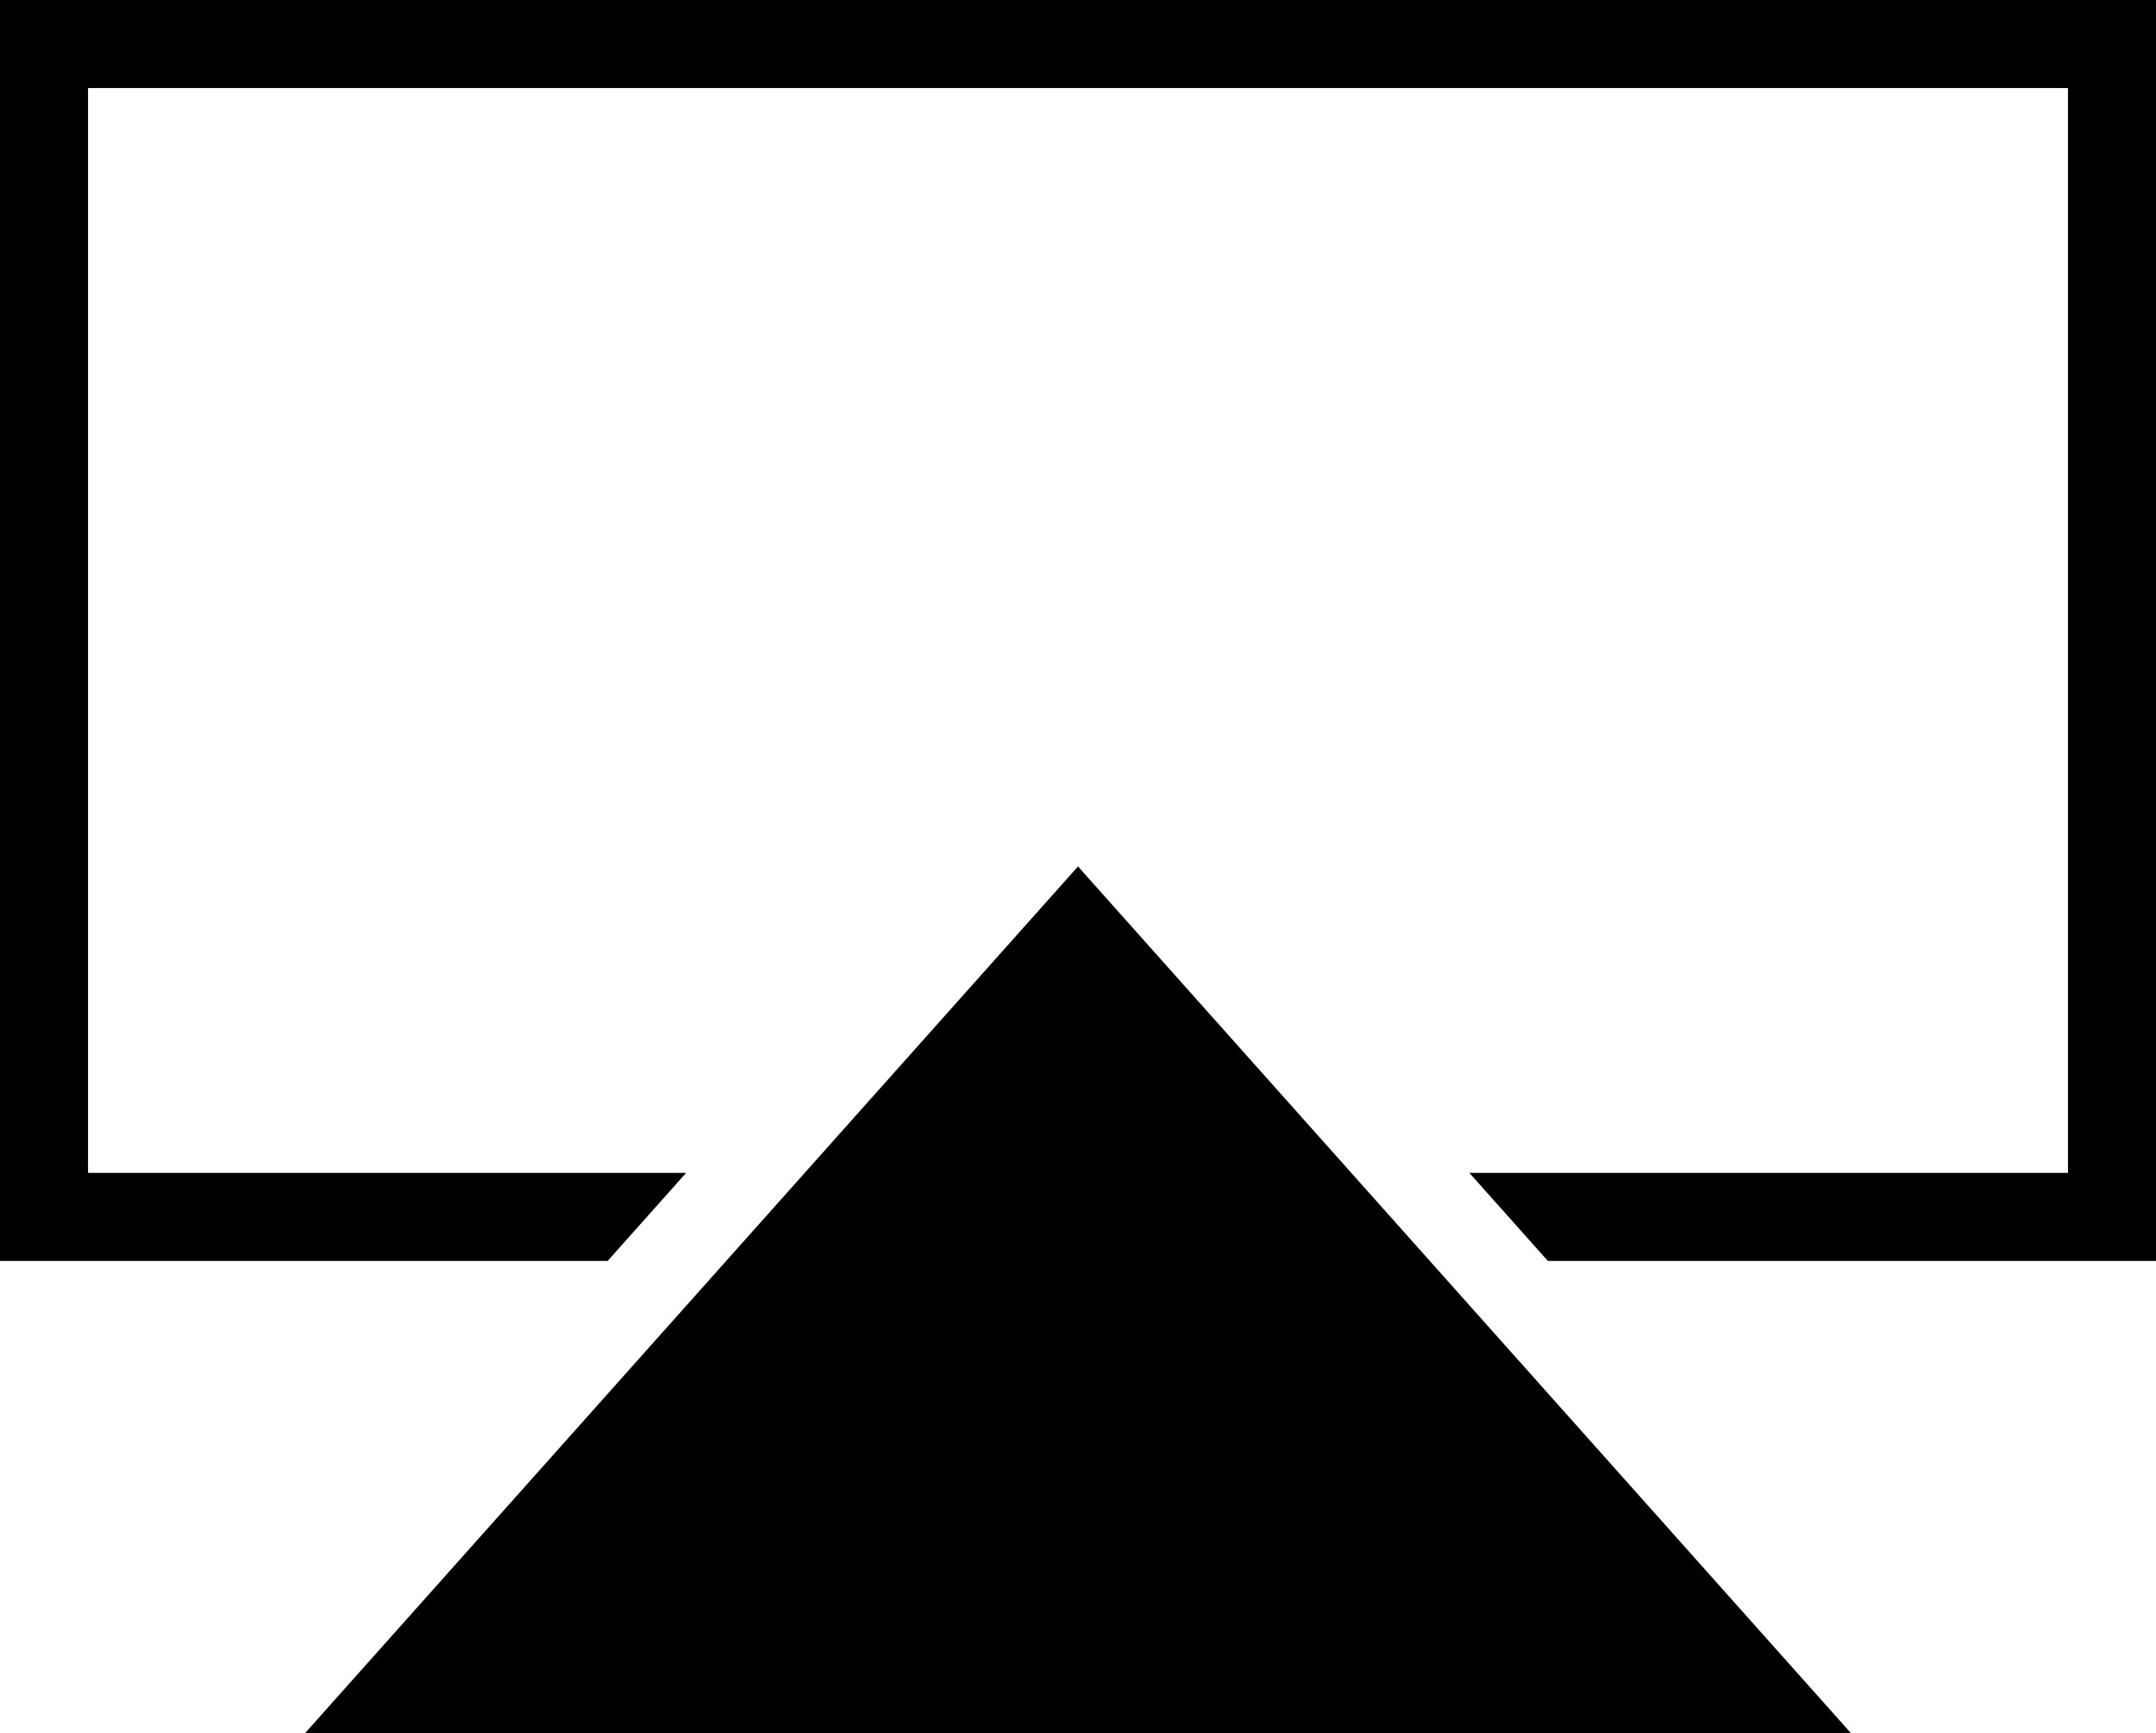
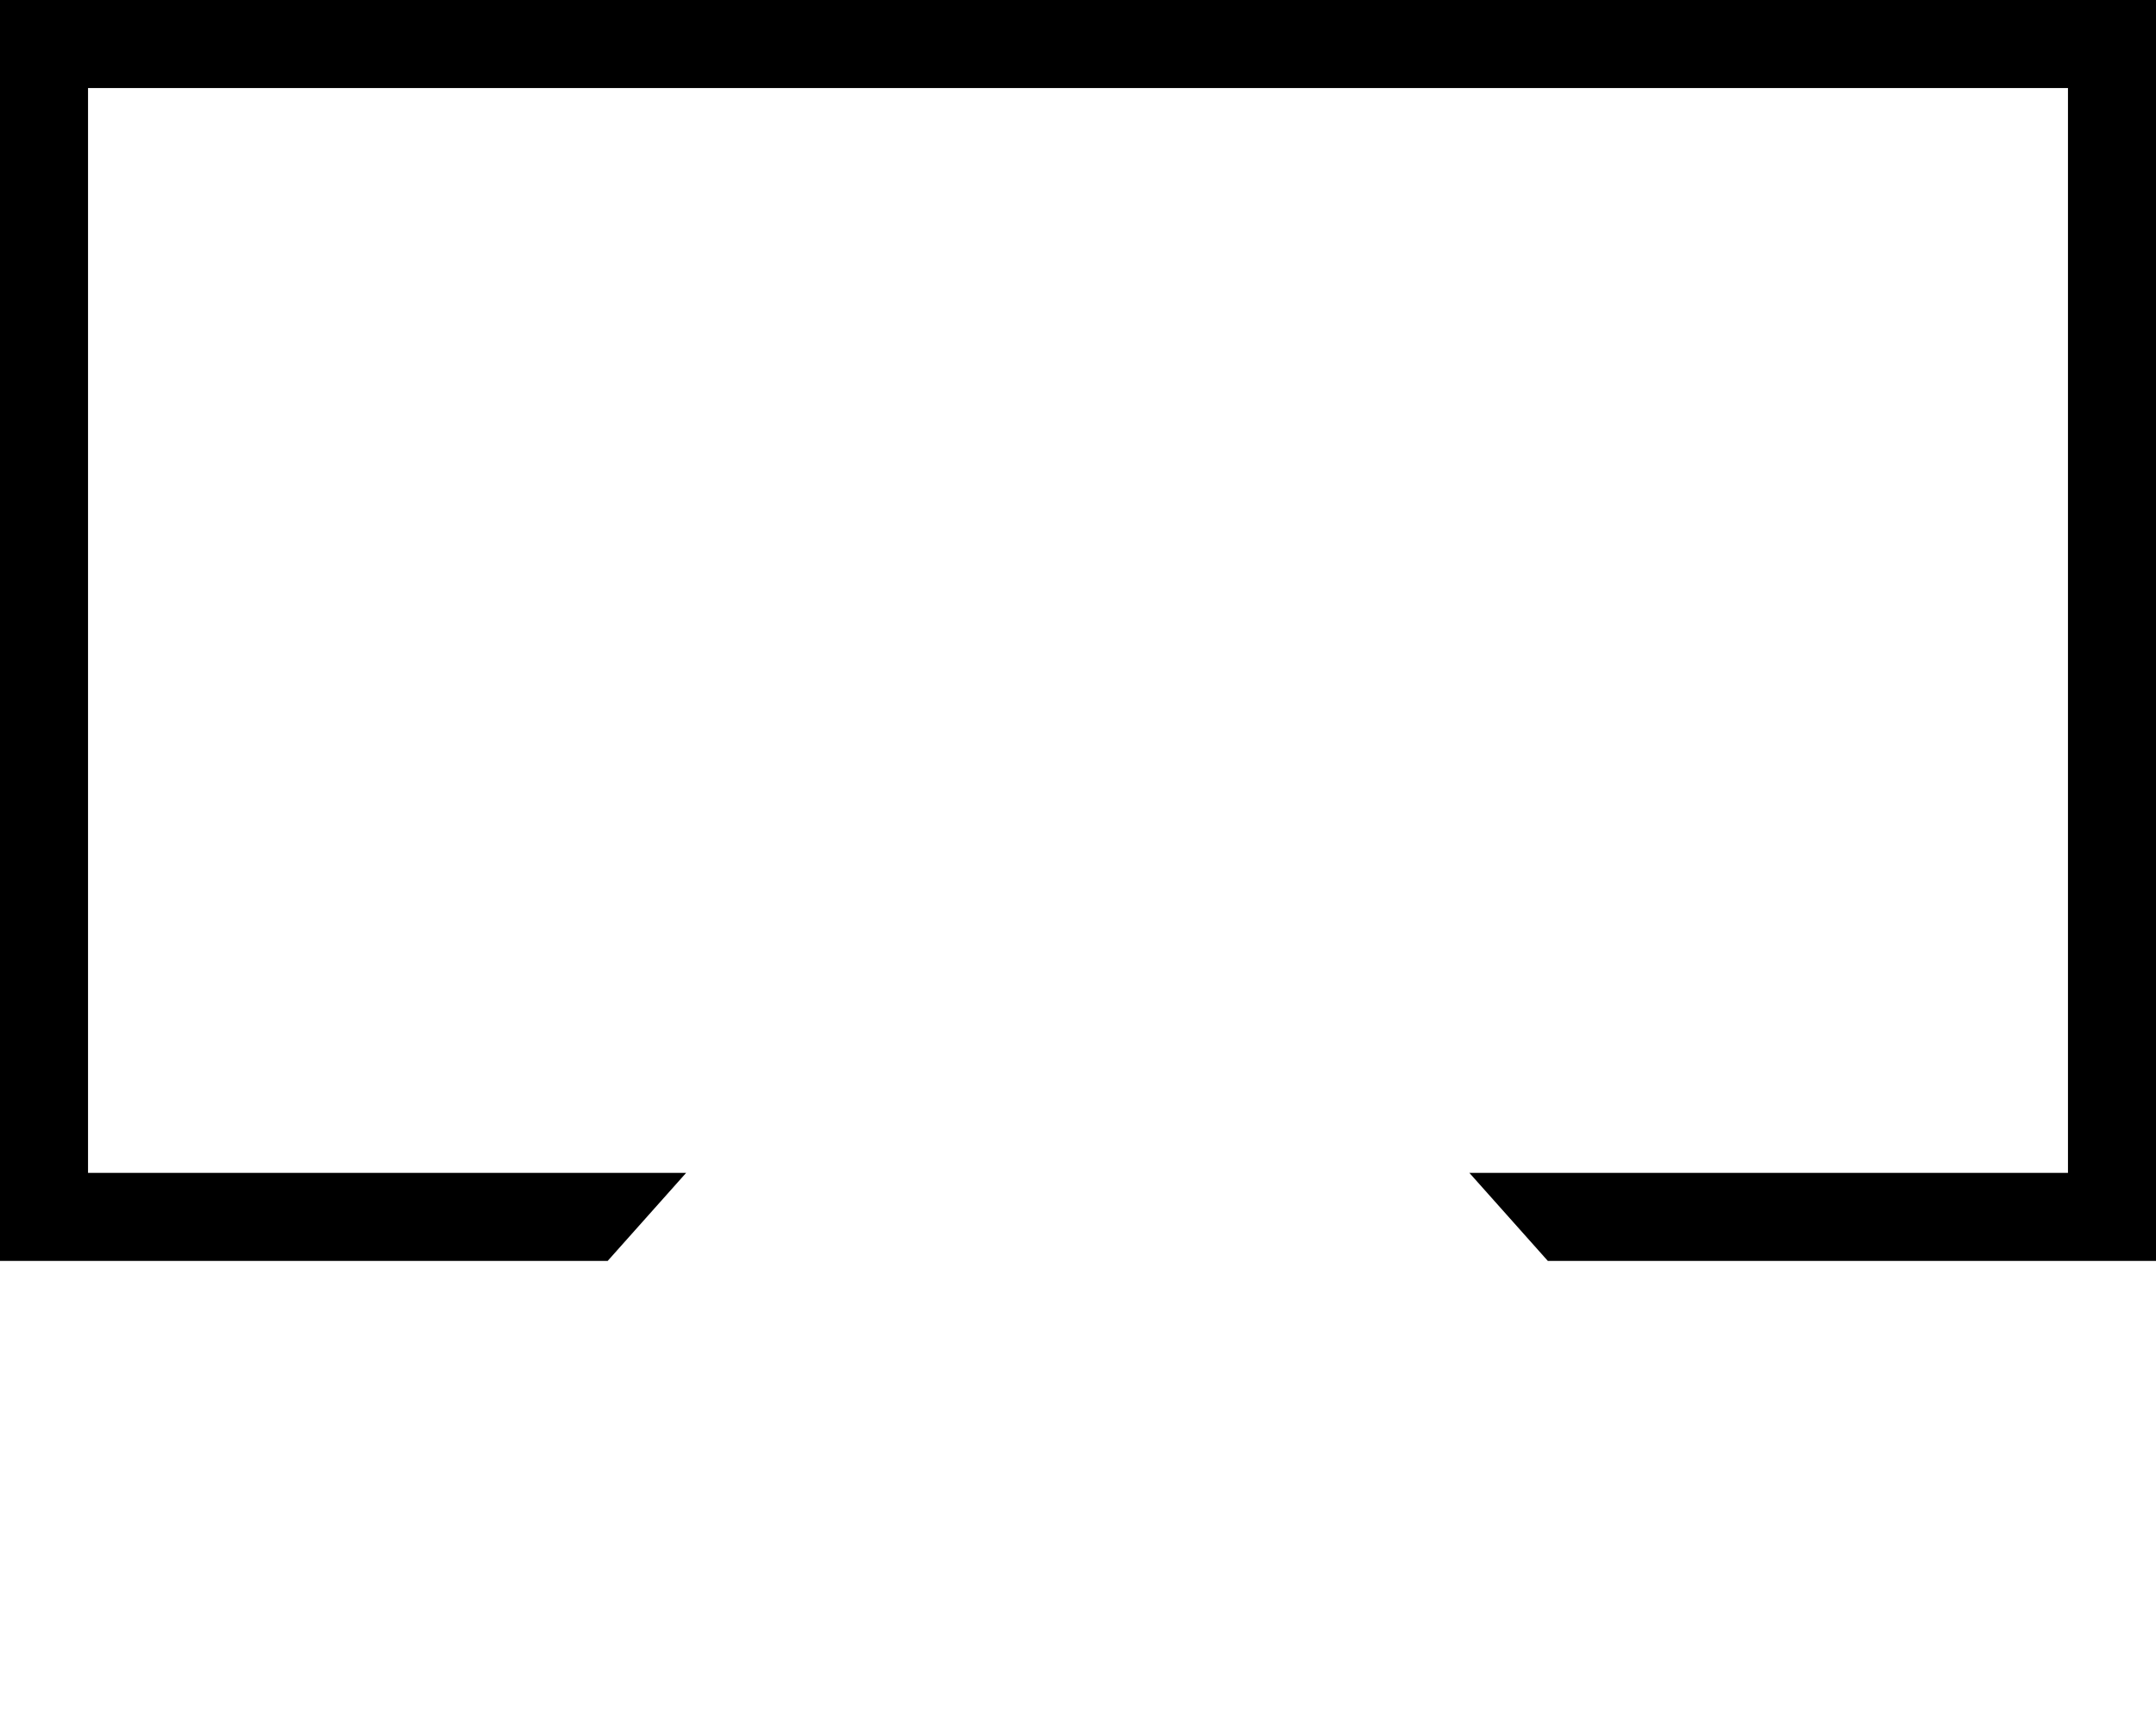
<svg xmlns="http://www.w3.org/2000/svg" version="1.1" id="Layer_1" x="0px" y="0px" viewBox="0 0 42.86 34.45" style="enable-background:new 0 0 42.86 34.45;" xml:space="preserve">
  <g>
    <g>
-       <polygon points="6.06,34.45 21.43,17.22 36.8,34.45   " />
-     </g>
+       </g>
    <polygon points="0,0 0,25.06 12.08,25.06 13.64,23.31 1.75,23.31 1.75,1.75 41.11,1.75 41.11,23.31 29.21,23.31 30.77,25.06    42.86,25.06 42.86,0  " />
  </g>
</svg>